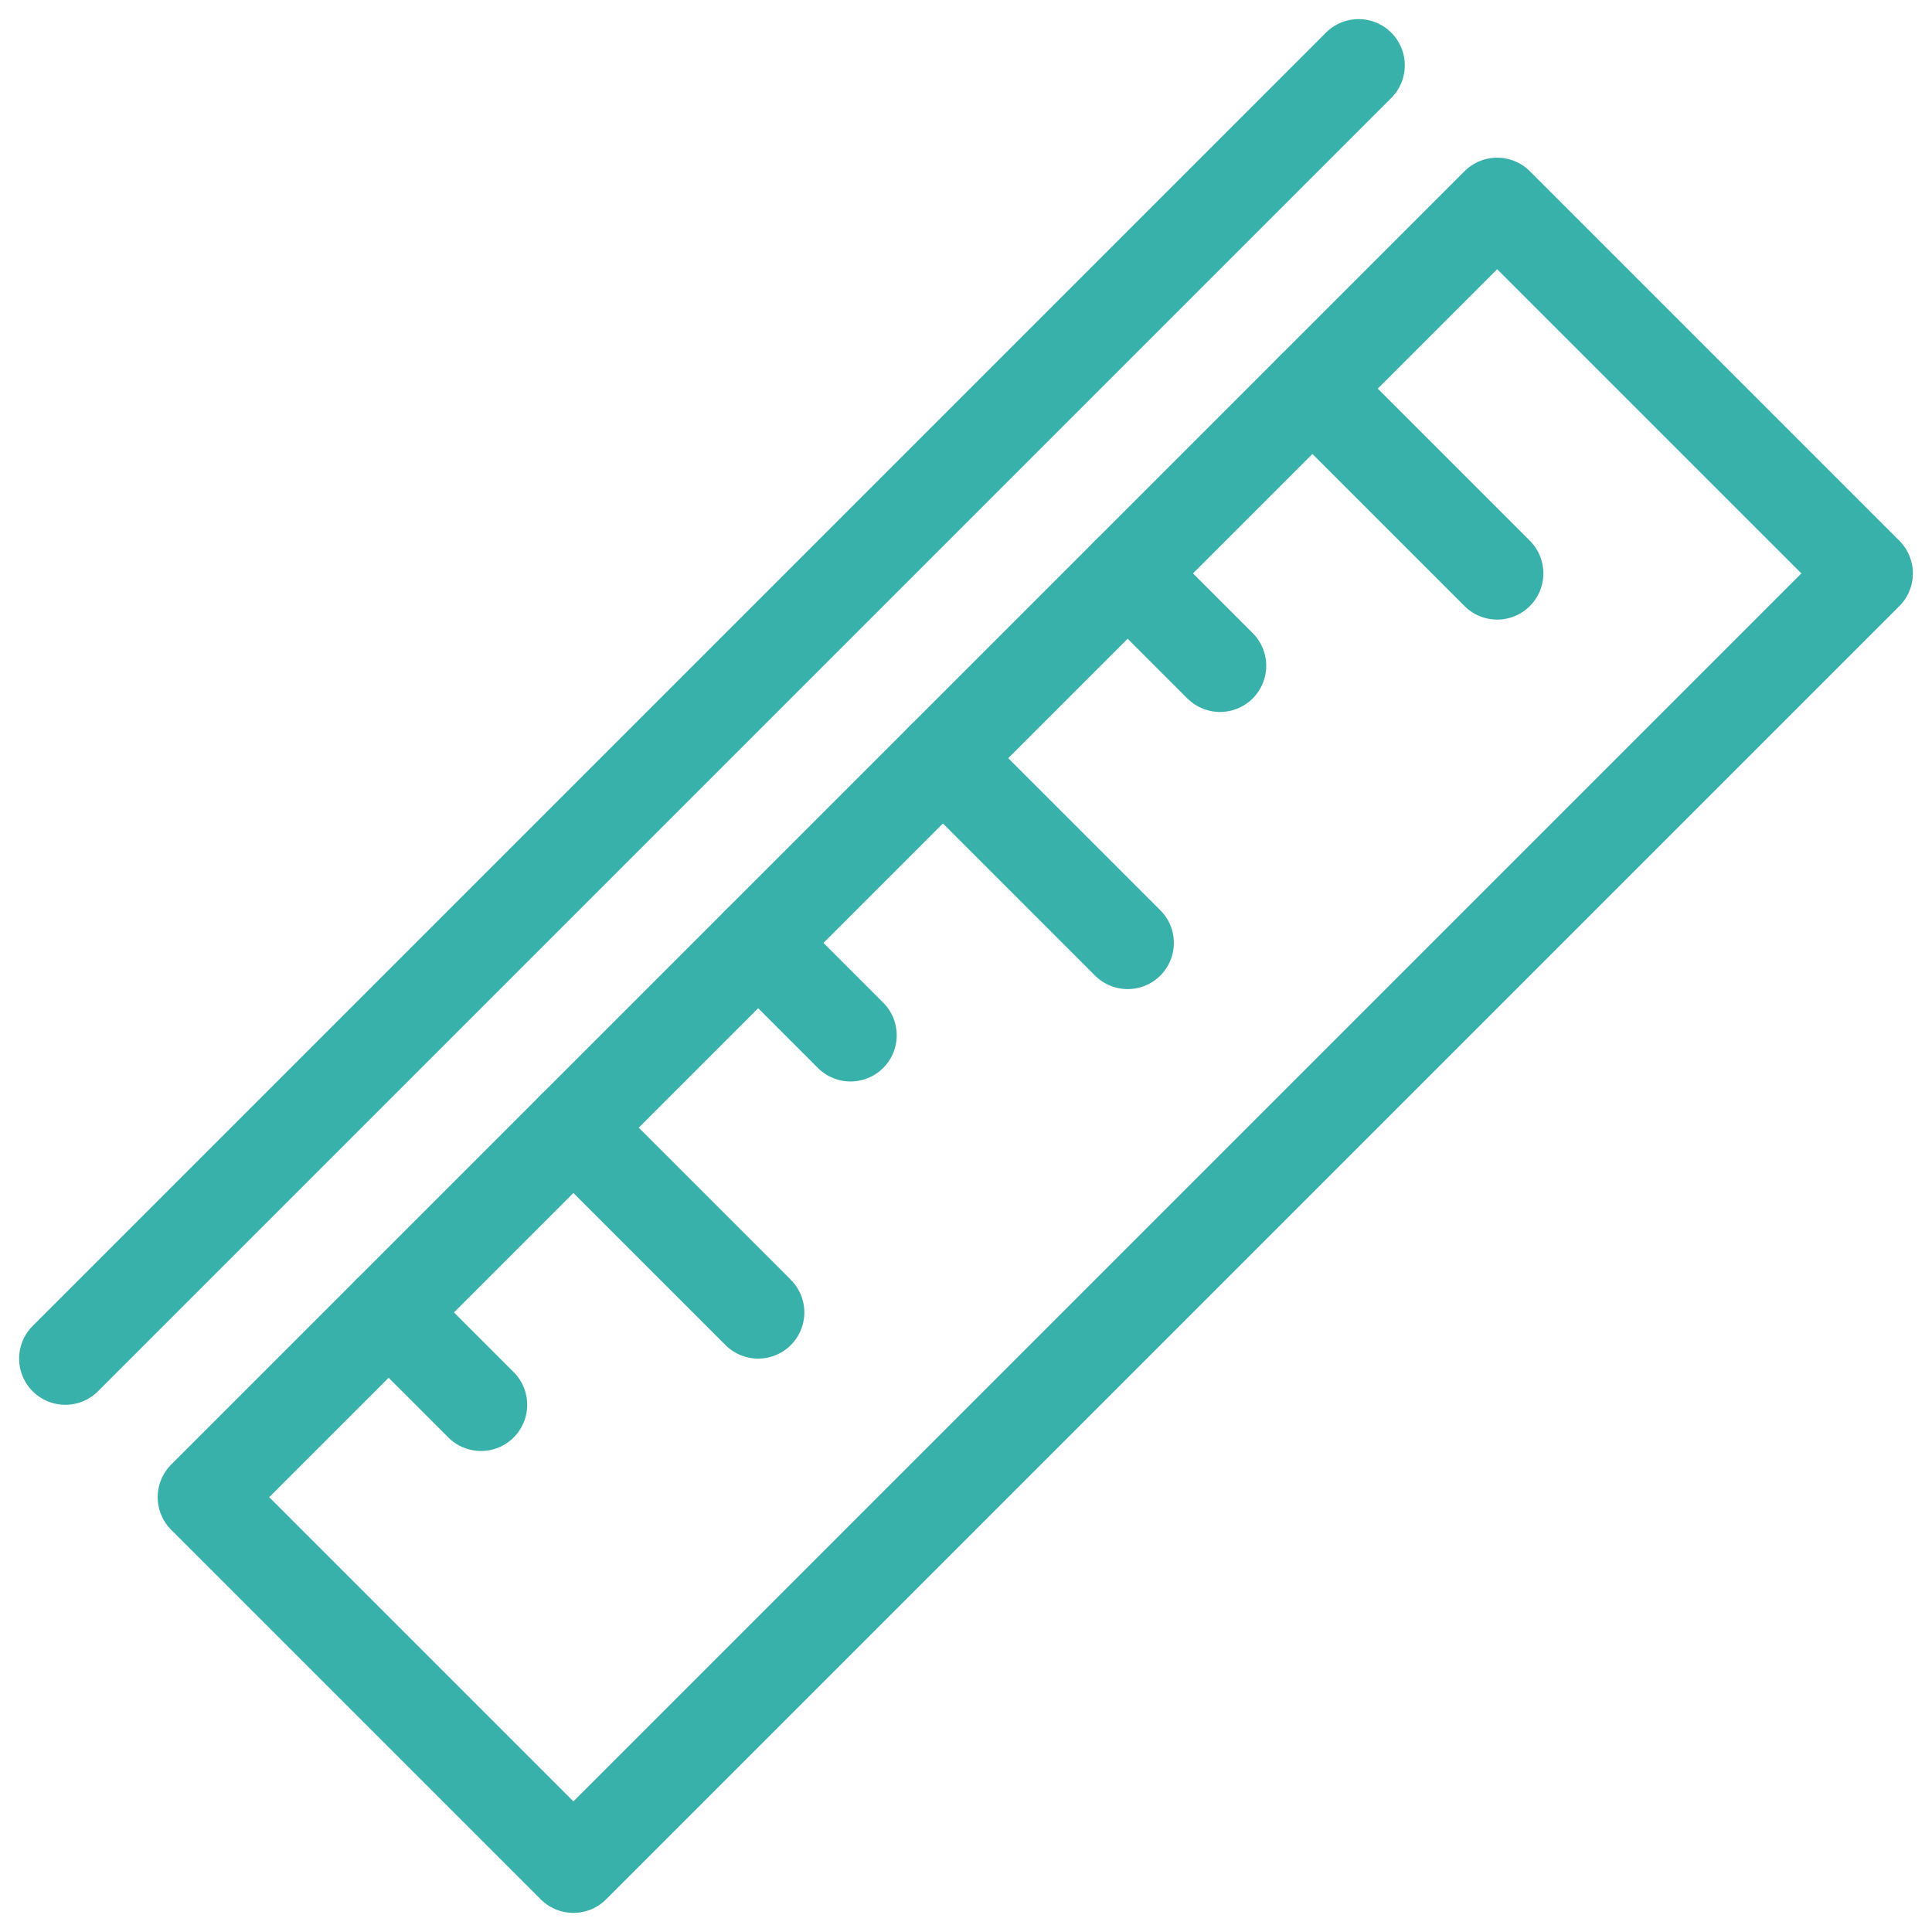
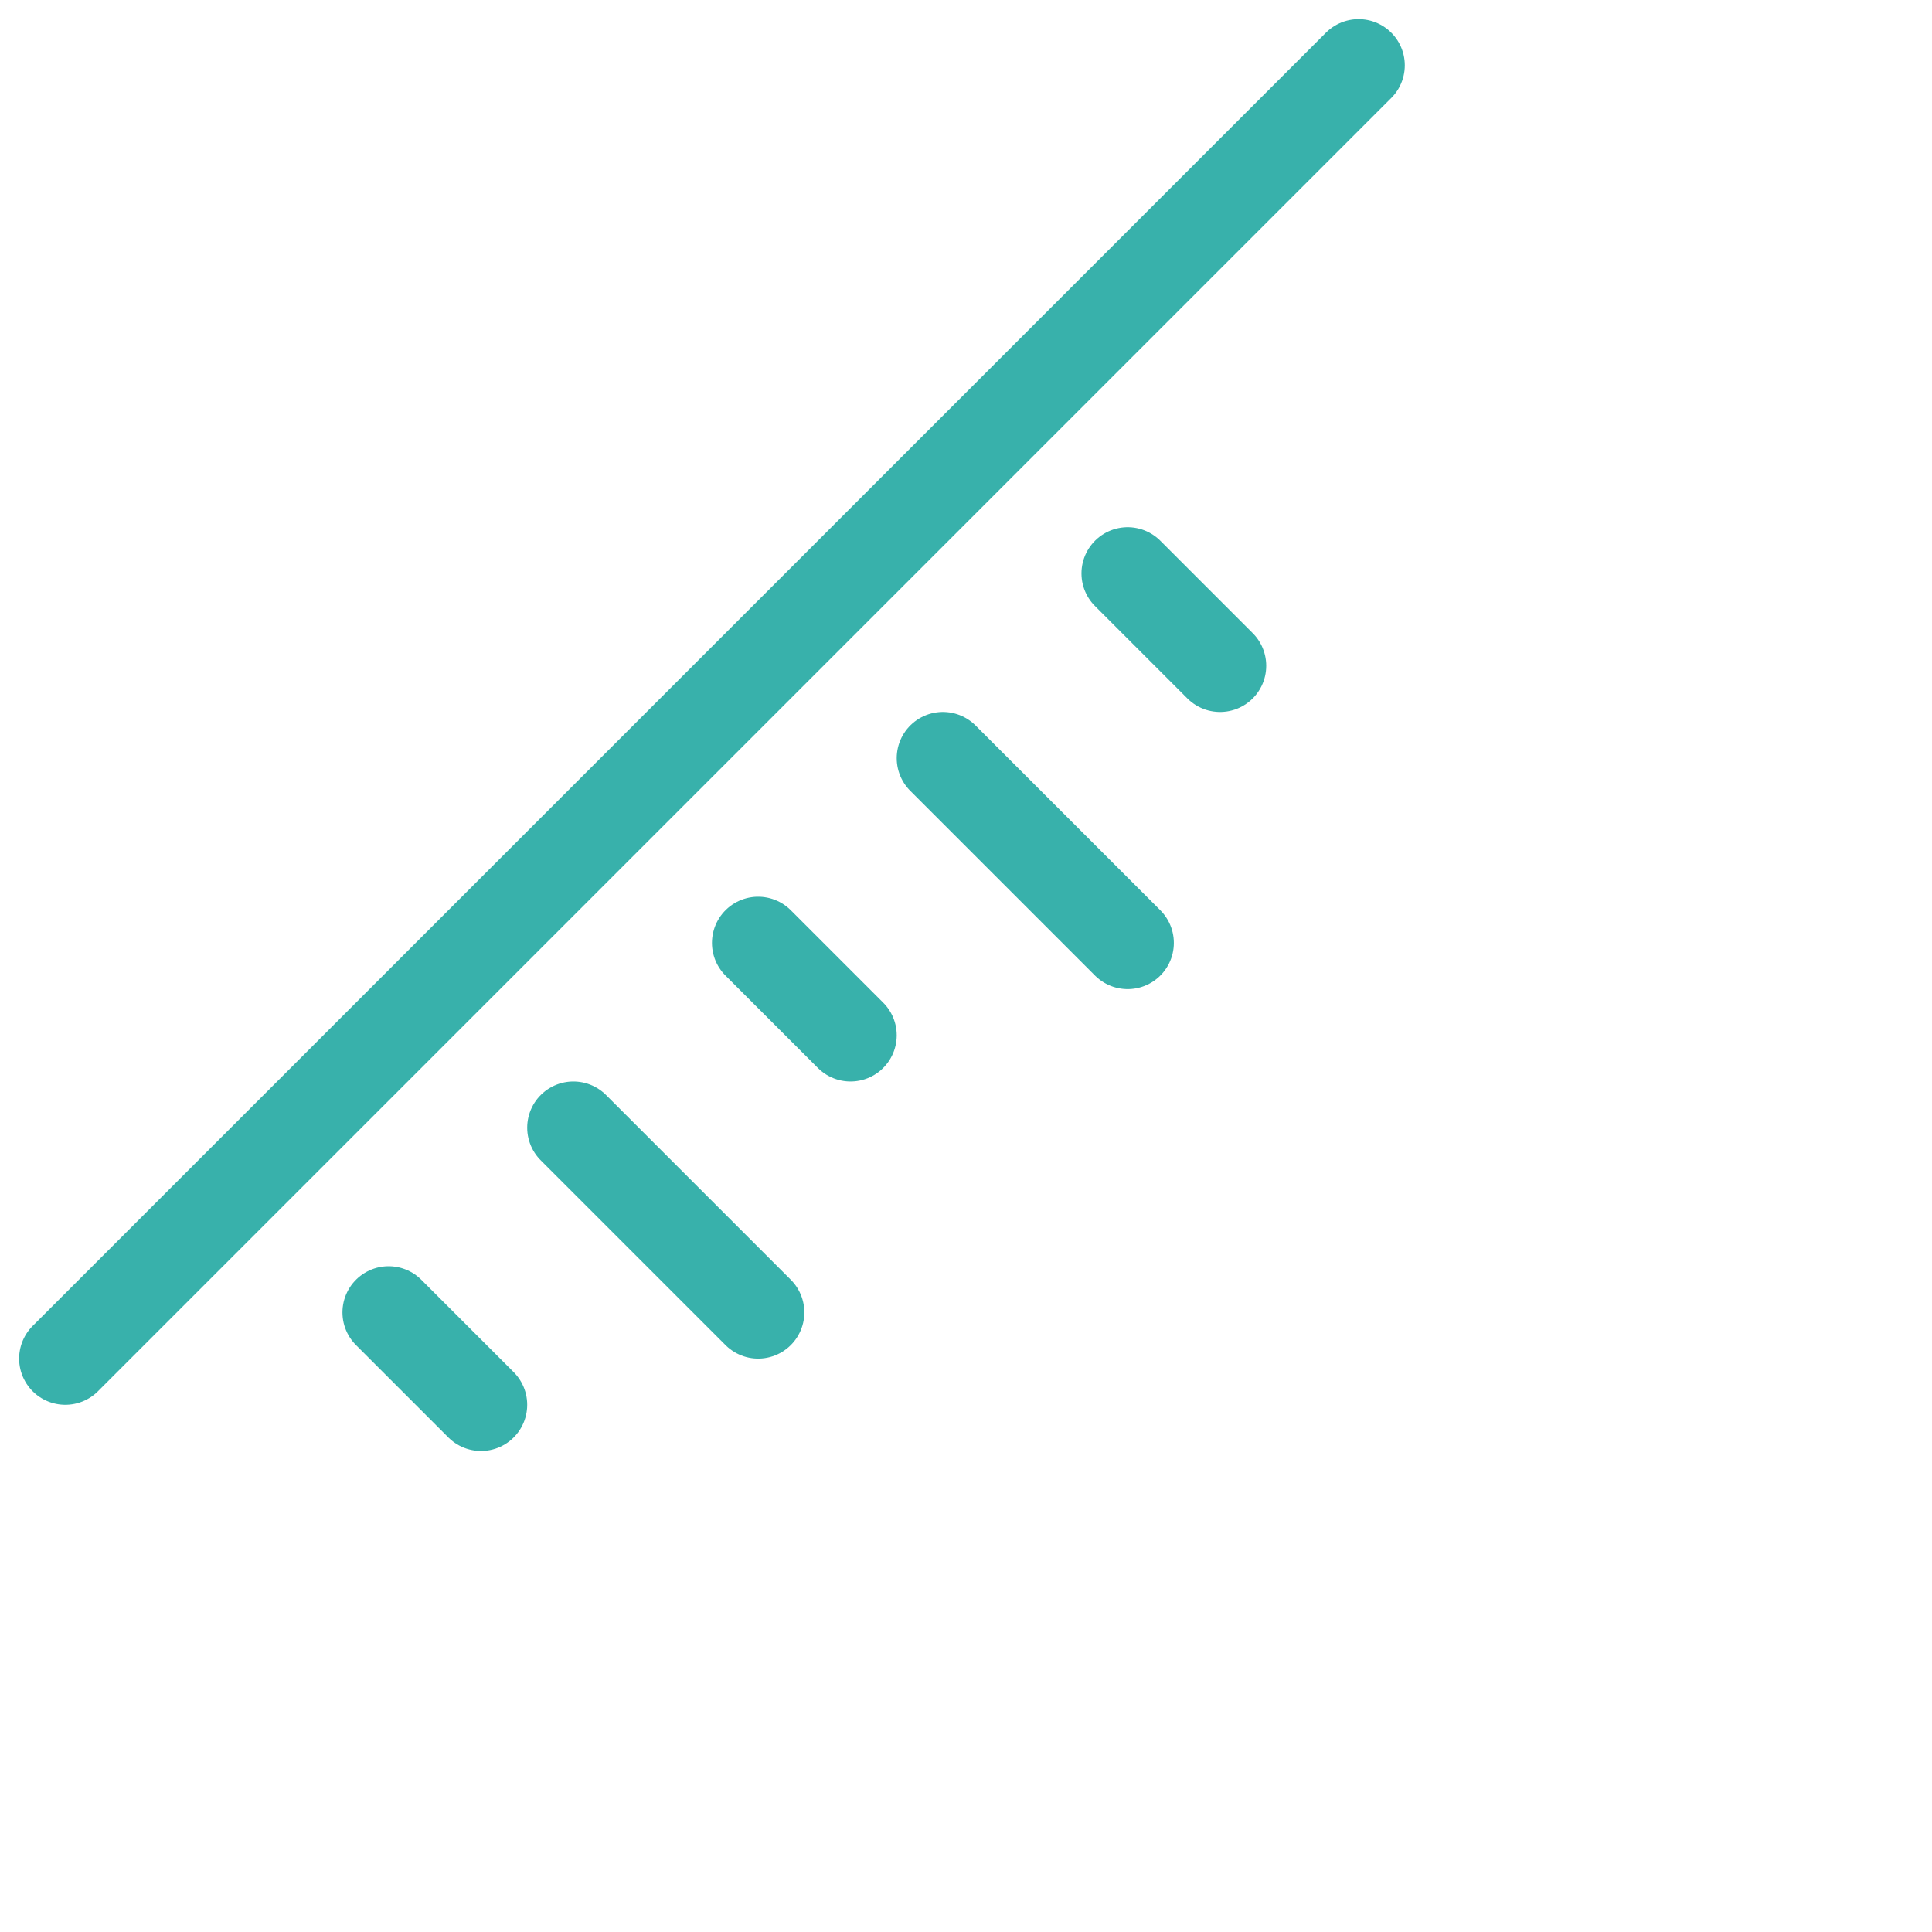
<svg xmlns="http://www.w3.org/2000/svg" width="20.914" height="20.914" viewBox="0 0 20.914 20.914">
  <g id="ruler-alt" transform="translate(-34.293 -99.293)">
-     <rect id="Rectangle_3" data-name="Rectangle 3" width="19.799" height="5.657" transform="translate(36.5 115.5) rotate(-45)" stroke-width="1" stroke="#38b1ab" stroke-linecap="round" stroke-linejoin="round" fill="none" />
    <line id="Line_25" data-name="Line 25" x2="1" y2="1" transform="translate(38.5 113.5)" fill="none" stroke="#38b1ab" stroke-linecap="round" stroke-linejoin="round" stroke-width="1" />
    <line id="Line_26" data-name="Line 26" x2="2" y2="2" transform="translate(40.5 111.5)" fill="none" stroke="#38b1ab" stroke-linecap="round" stroke-linejoin="round" stroke-width="1" />
    <line id="Line_27" data-name="Line 27" x2="1" y2="1" transform="translate(42.5 109.5)" fill="none" stroke="#38b1ab" stroke-linecap="round" stroke-linejoin="round" stroke-width="1" />
    <line id="Line_28" data-name="Line 28" x2="2" y2="2" transform="translate(44.5 107.5)" fill="none" stroke="#38b1ab" stroke-linecap="round" stroke-linejoin="round" stroke-width="1" />
    <line id="Line_29" data-name="Line 29" x2="1" y2="1" transform="translate(46.5 105.5)" fill="none" stroke="#38b1ab" stroke-linecap="round" stroke-linejoin="round" stroke-width="1" />
-     <line id="Line_30" data-name="Line 30" x2="2" y2="2" transform="translate(48.5 103.5)" fill="none" stroke="#38b1ab" stroke-linecap="round" stroke-linejoin="round" stroke-width="1" />
    <line id="Line_31" data-name="Line 31" x1="14" y2="14" transform="translate(35 100)" fill="none" stroke="#38b1ab" stroke-linecap="round" stroke-linejoin="round" stroke-width="1" />
  </g>
</svg>